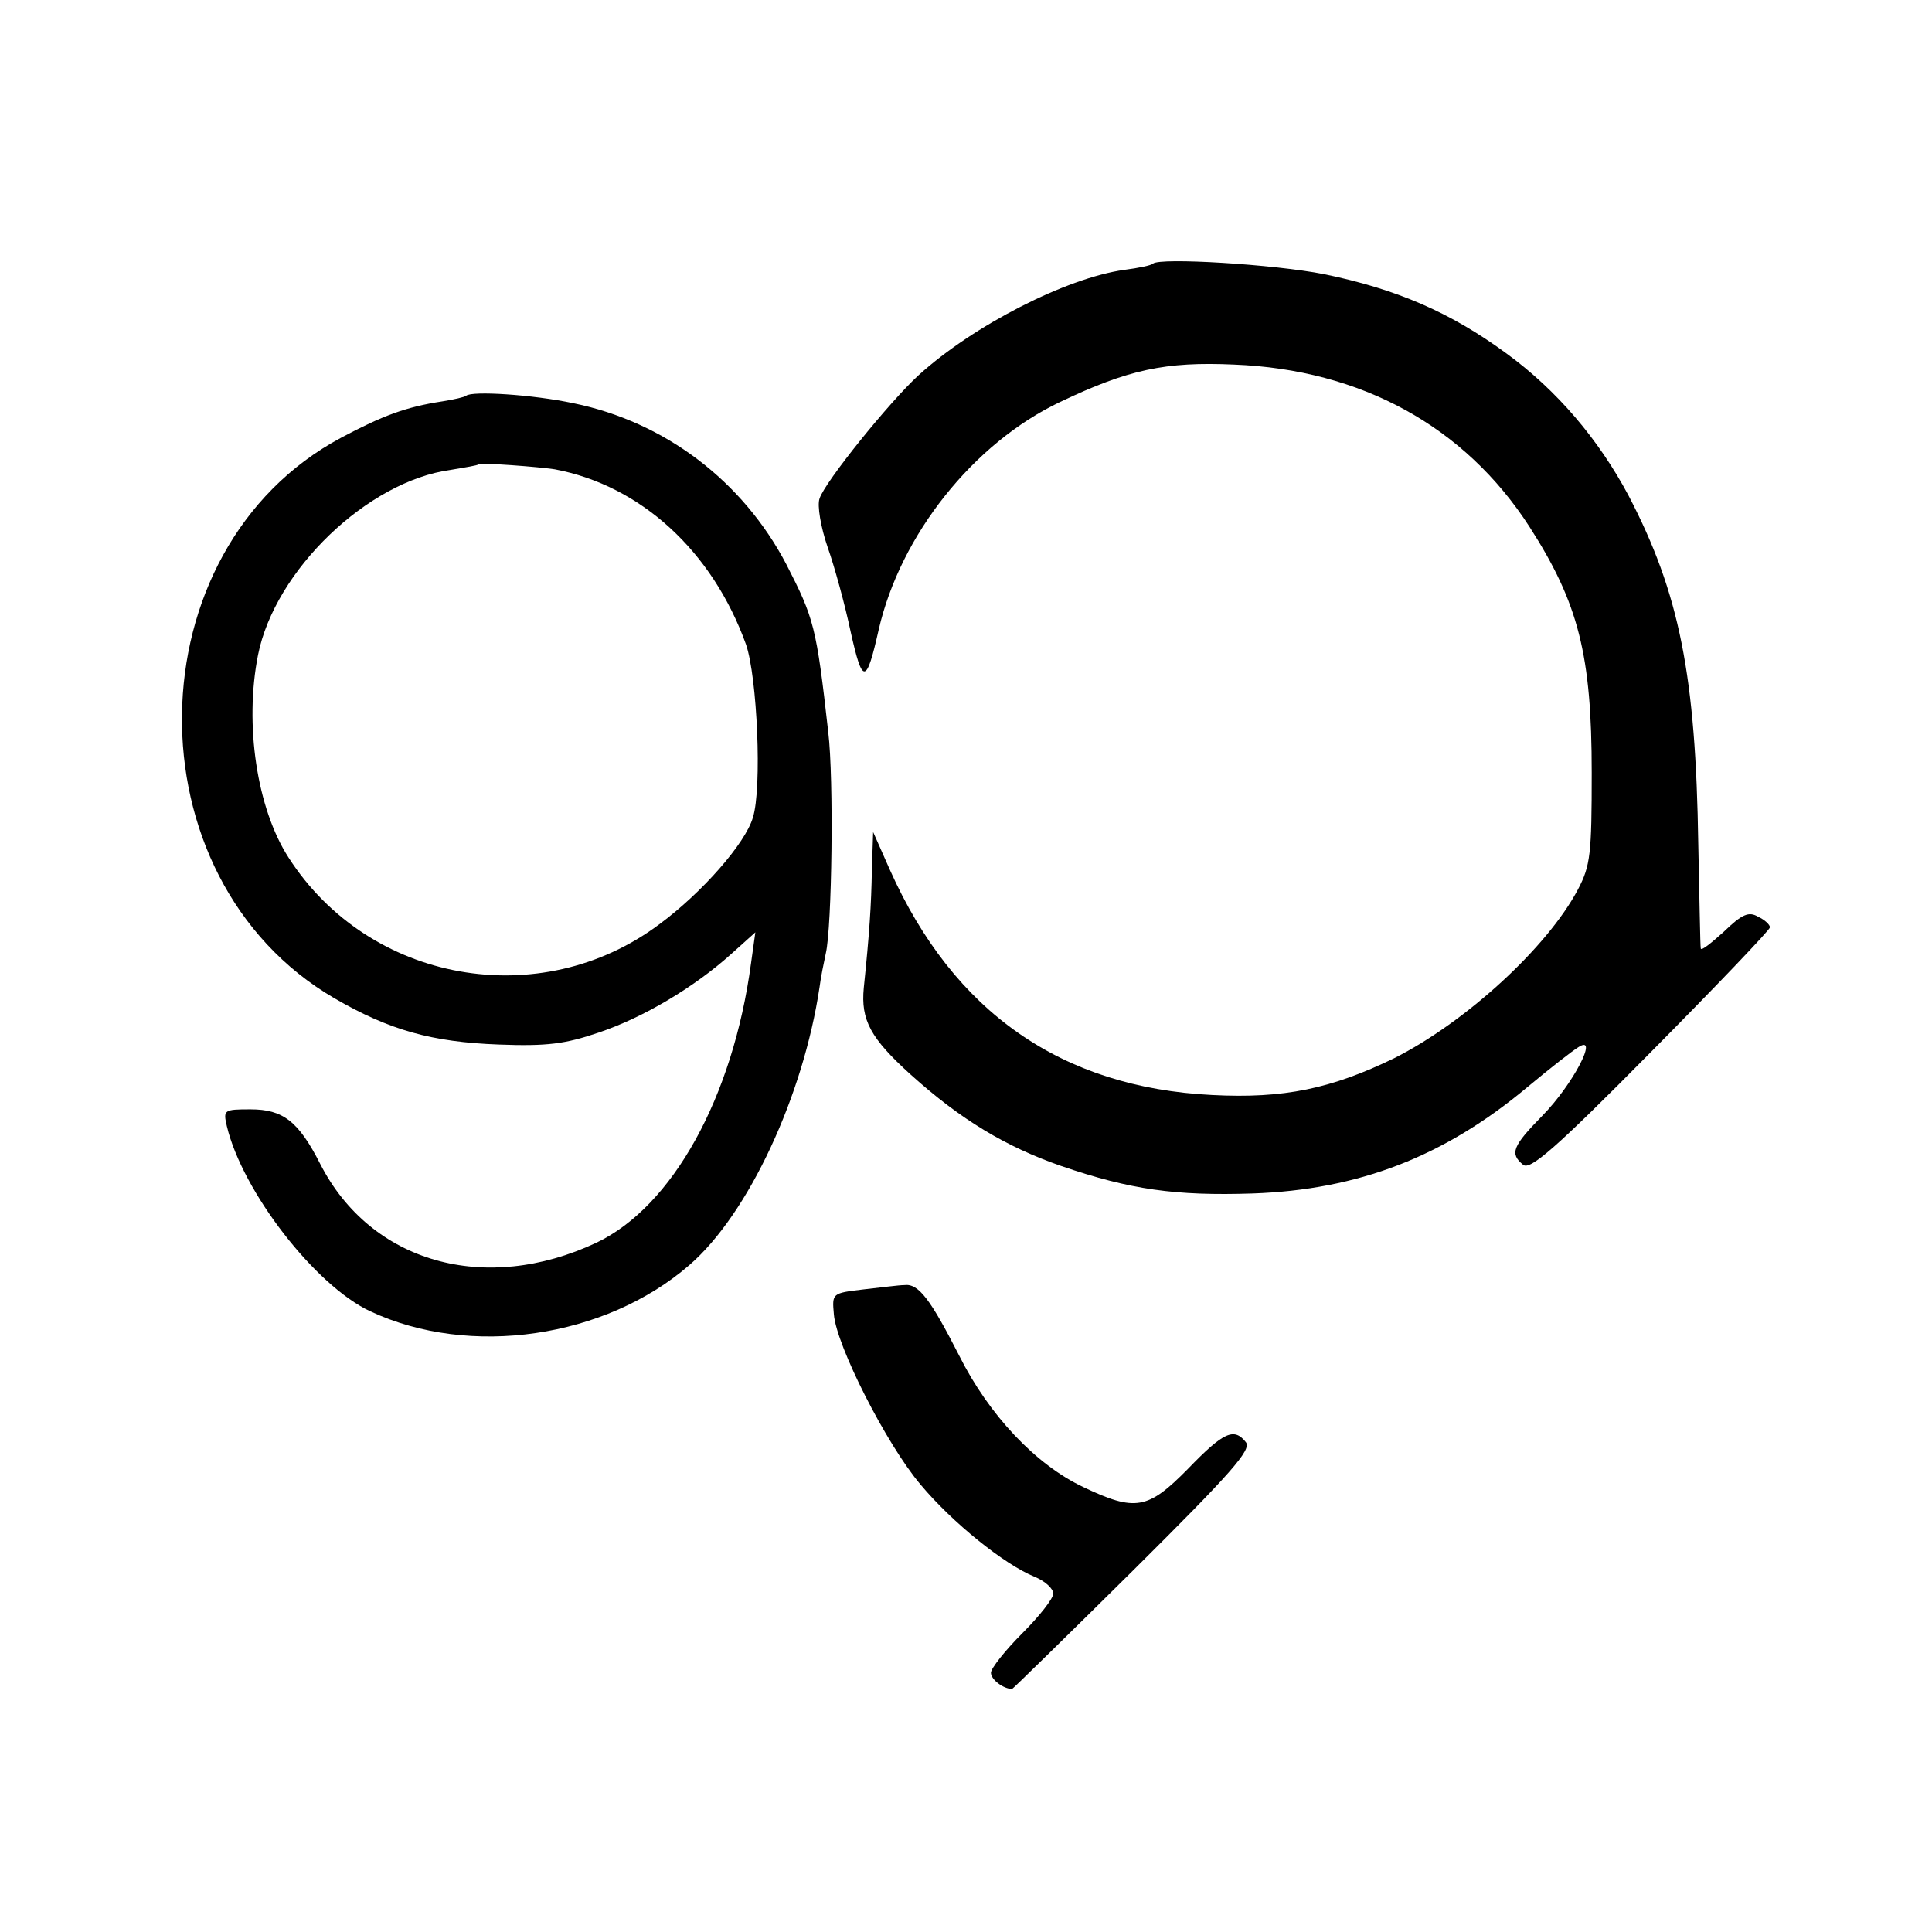
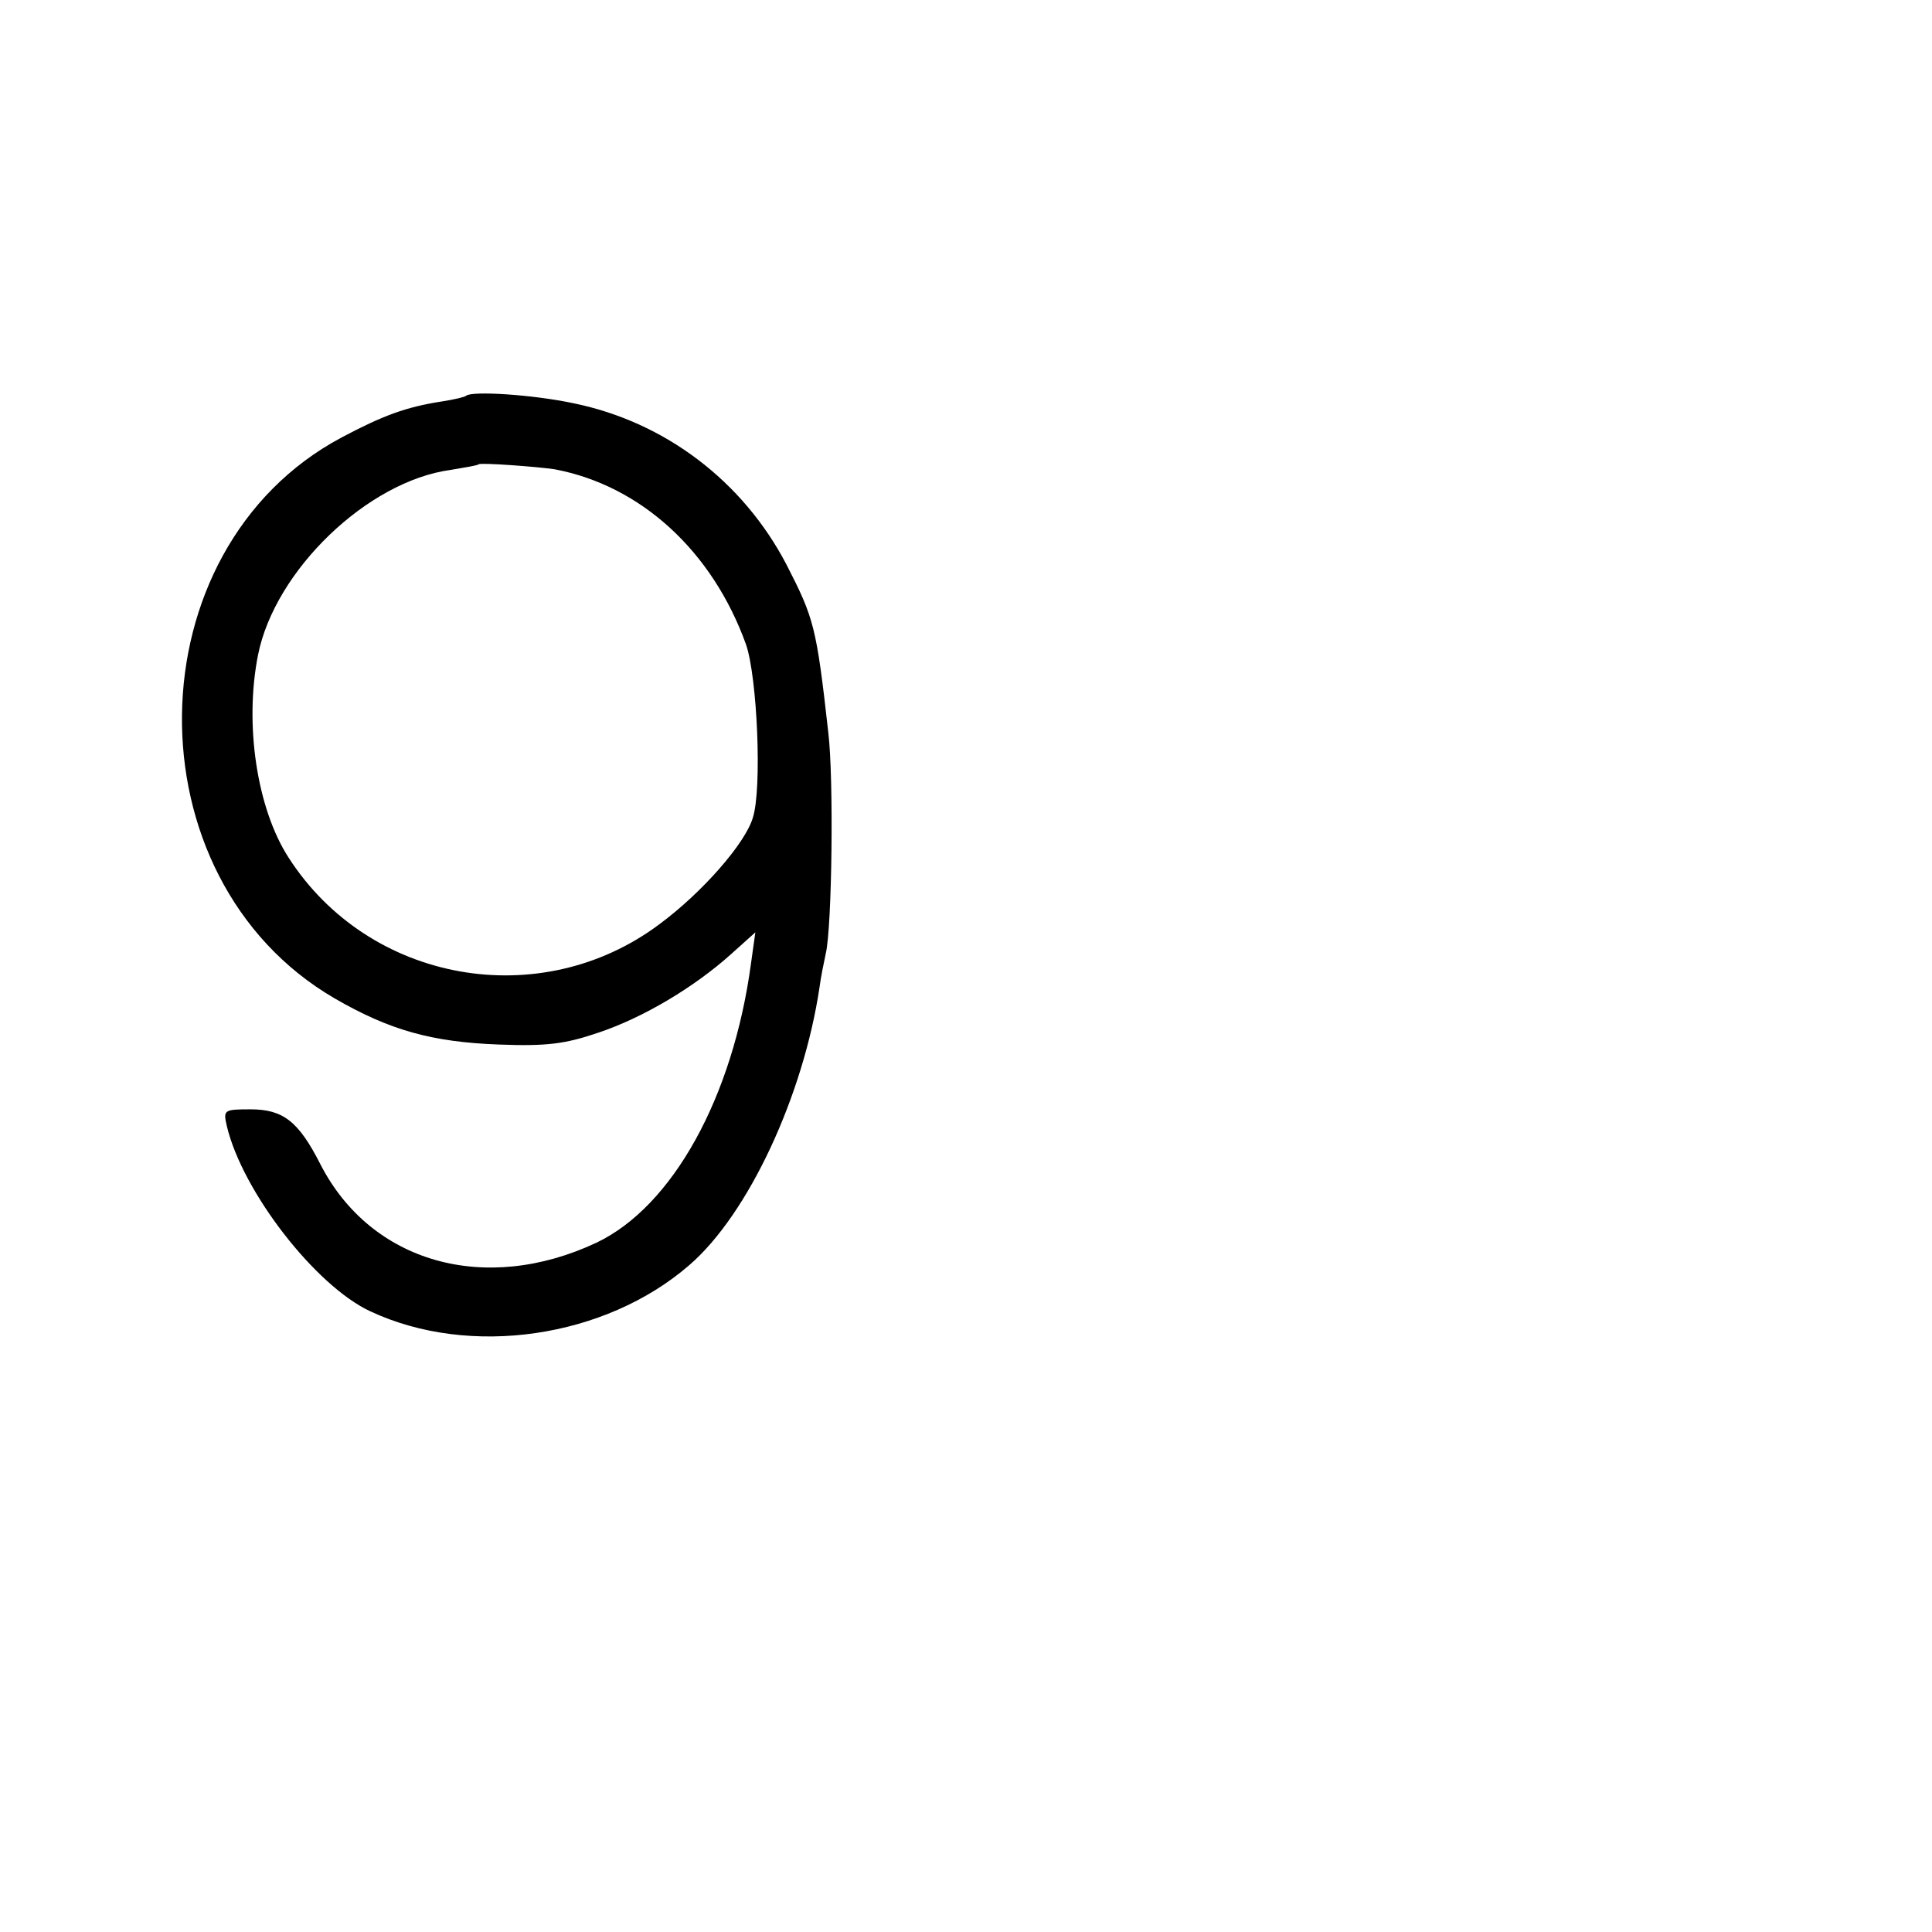
<svg xmlns="http://www.w3.org/2000/svg" version="1.0" width="310pt" height="310pt" viewBox="0 0 310 310" preserveAspectRatio="xMidYMid meet">
  <g transform="translate(0,310) scale(0.1,-0.1)" fill="#000000" stroke="none">
-     <path d="M1850 2677 c-3 -3 -23 -7 -46 -10 -93 -13 -242 -89 -330 -169 -47 -43 -151 -172 -159 -198 -4 -11 2 -46 13 -78 11 -31 28 -93 37 -136 19 -85 25 -85 45 4 35 152 152 299 291 365 109 52 169 65 279 60 204 -8 370 -99 474 -260 79 -123 100 -206 100 -395 0 -130 -2 -149 -22 -187 -49 -93 -180 -213 -295 -271 -101 -49 -177 -65 -292 -59 -242 12 -415 133 -517 361 l-27 61 -2 -60 c-1 -58 -4 -103 -13 -190 -5 -52 11 -81 75 -139 81 -73 153 -116 242 -147 111 -38 183 -48 307 -44 170 6 307 59 440 170 36 30 73 59 83 65 33 21 -9 -60 -58 -110 -48 -49 -53 -61 -31 -79 11 -9 51 25 205 181 105 106 191 196 191 200 0 4 -8 12 -19 17 -15 9 -26 4 -55 -24 -20 -18 -36 -31 -37 -27 -1 4 -2 79 -4 167 -4 271 -30 403 -112 560 -48 90 -115 169 -196 228 -90 66 -176 103 -292 127 -81 16 -264 27 -275 17z" />
    <path d="M748 2465 c-2 -2 -19 -6 -38 -9 -59 -9 -96 -23 -162 -58 -336 -179 -343 -707 -11 -900 88 -51 156 -70 263 -74 78 -3 107 1 160 19 72 24 154 73 213 126 l39 35 -7 -50 c-29 -215 -126 -390 -248 -448 -179 -84 -362 -32 -443 126 -35 69 -60 88 -112 88 -43 0 -44 -1 -38 -27 25 -105 142 -256 230 -297 160 -75 377 -43 512 74 95 82 183 272 209 446 2 16 7 40 10 54 10 42 13 281 4 355 -19 170 -23 183 -67 269 -70 134 -195 229 -342 259 -66 14 -163 20 -172 12z m142 -118 c138 -26 253 -131 307 -281 18 -52 26 -231 11 -278 -12 -41 -81 -120 -150 -171 -191 -143 -466 -94 -595 107 -51 79 -71 214 -49 325 27 136 176 279 309 297 23 4 43 7 45 9 3 3 96 -4 122 -8z" />
-     <path d="M1385 1031 c-50 -6 -50 -6 -47 -40 4 -50 84 -208 139 -273 51 -61 134 -128 183 -148 17 -7 30 -19 30 -27 0 -8 -22 -36 -50 -64 -27 -27 -50 -56 -50 -63 0 -11 20 -26 34 -26 1 0 89 86 195 191 156 155 190 193 180 205 -19 24 -36 16 -93 -43 -64 -65 -84 -69 -168 -29 -76 36 -151 115 -199 211 -46 90 -65 116 -88 113 -9 0 -38 -4 -66 -7z" />
  </g>
</svg>